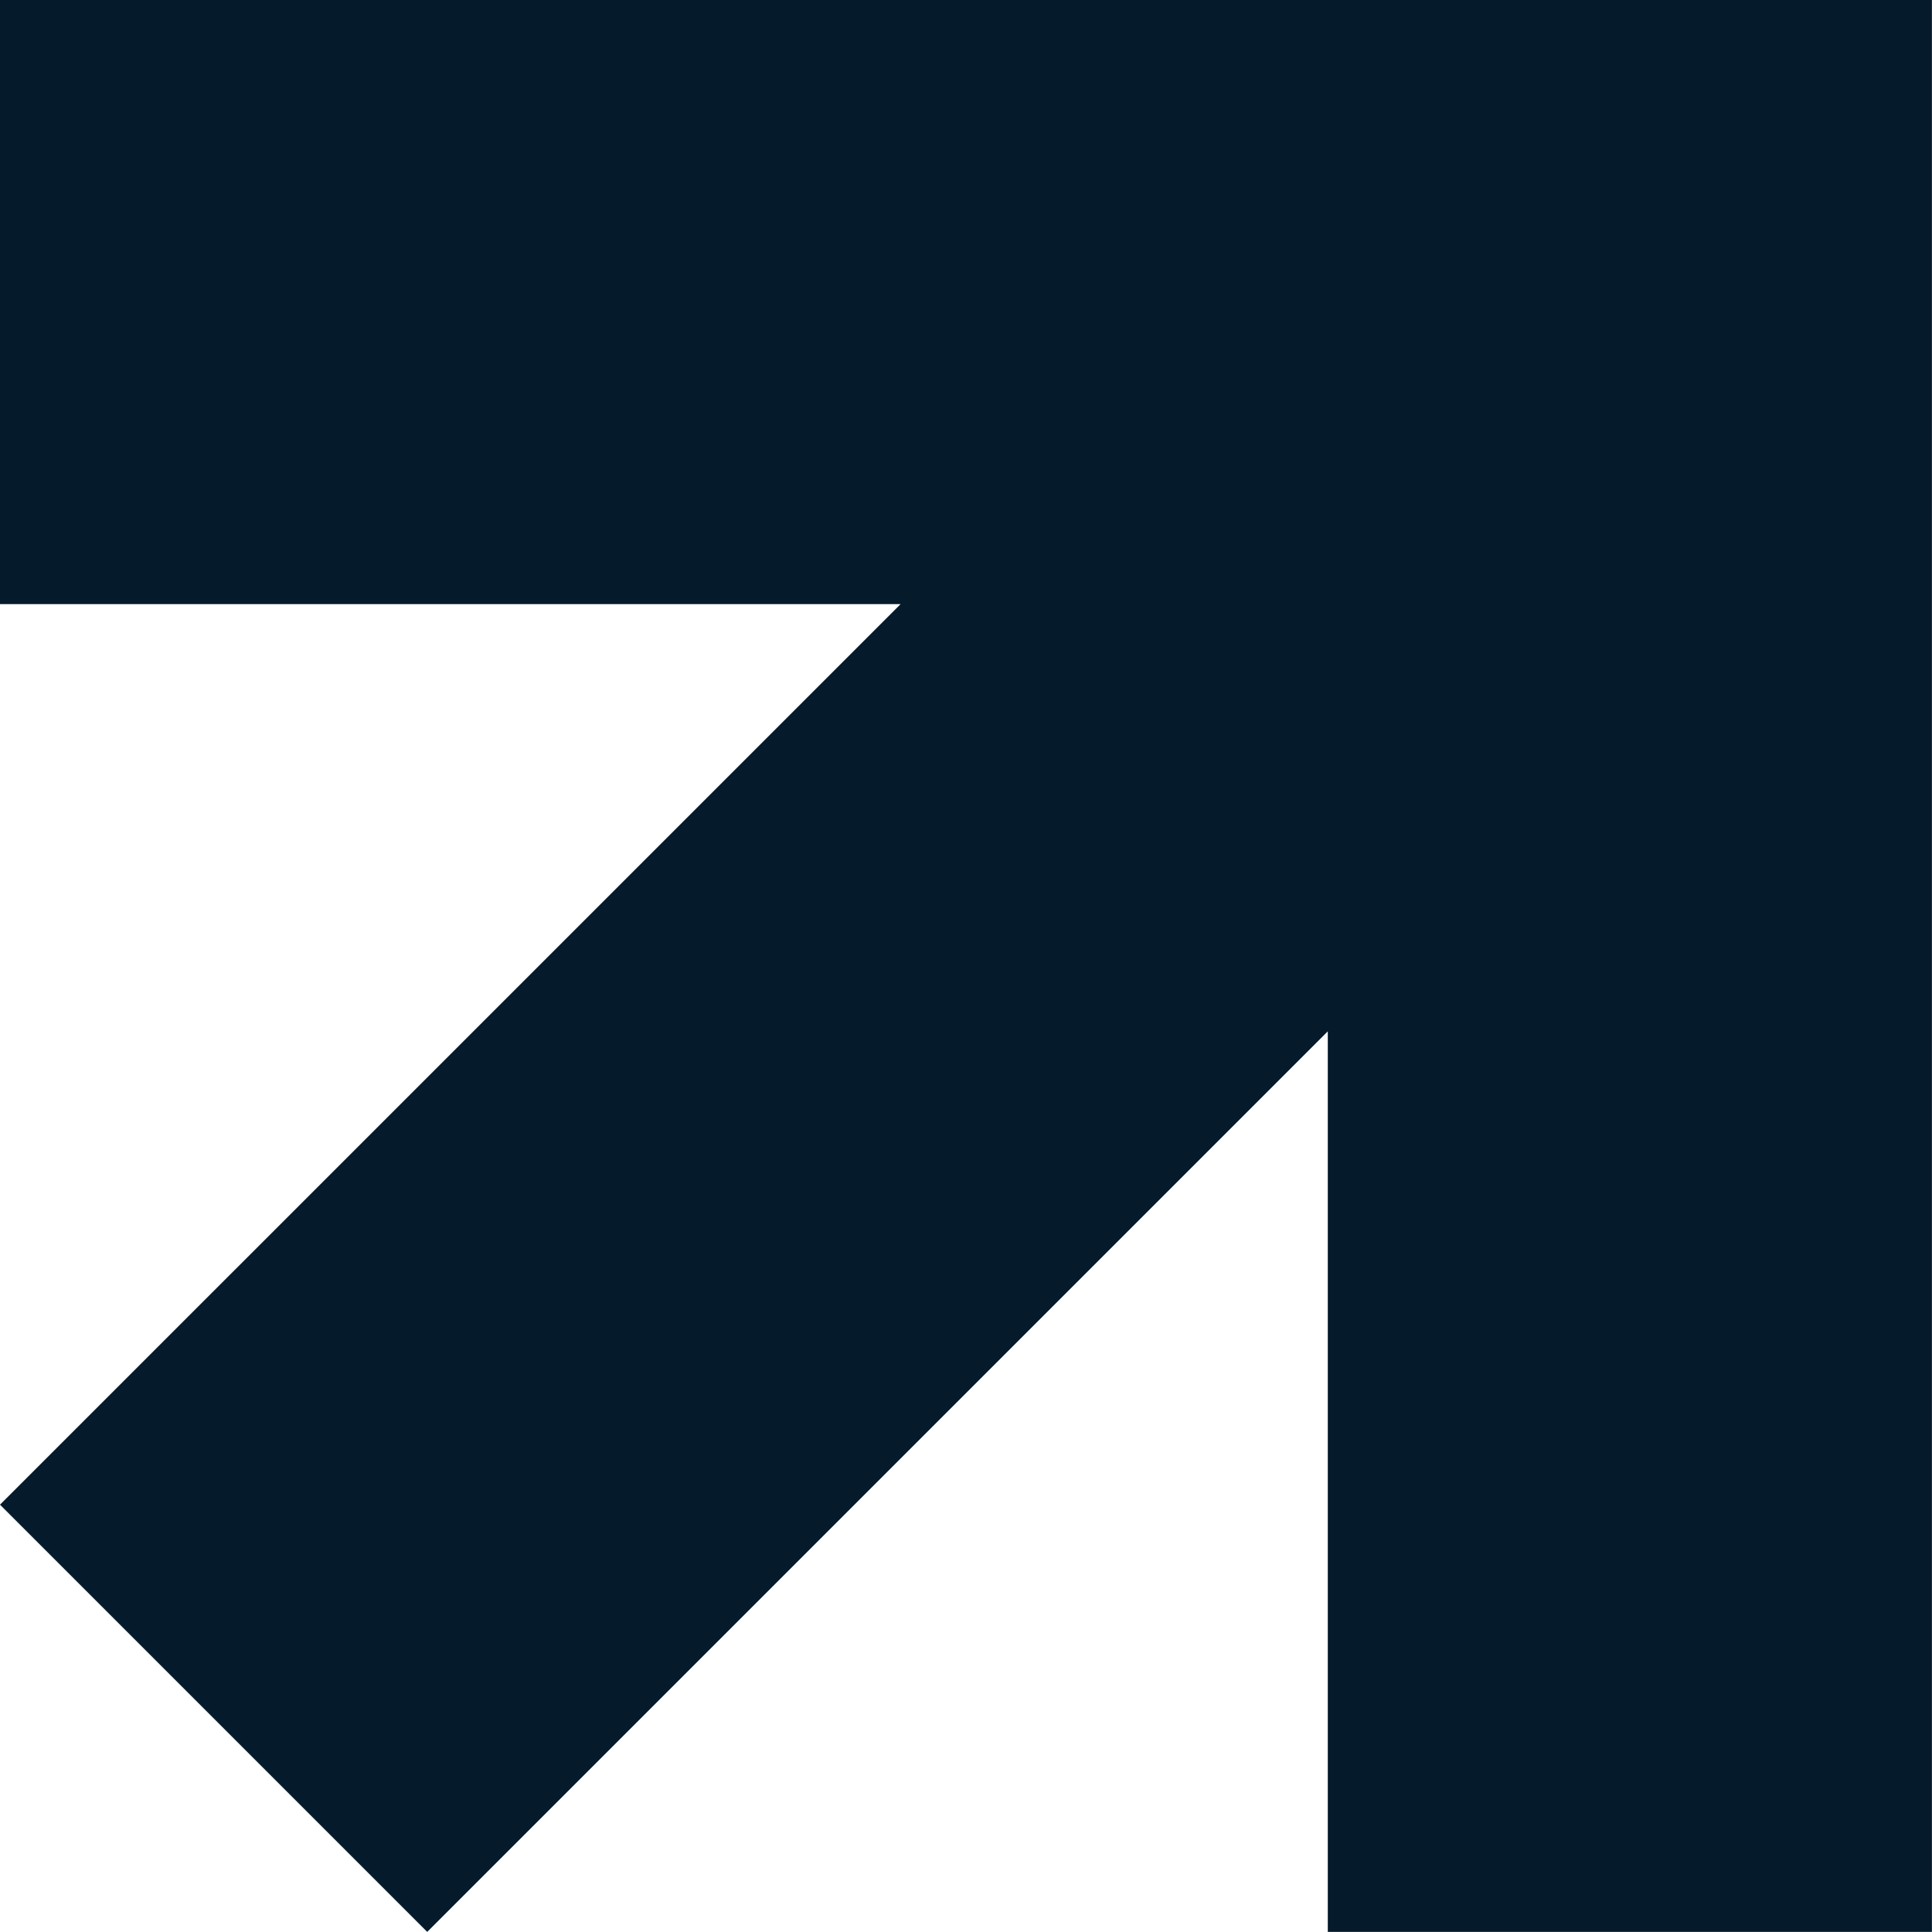
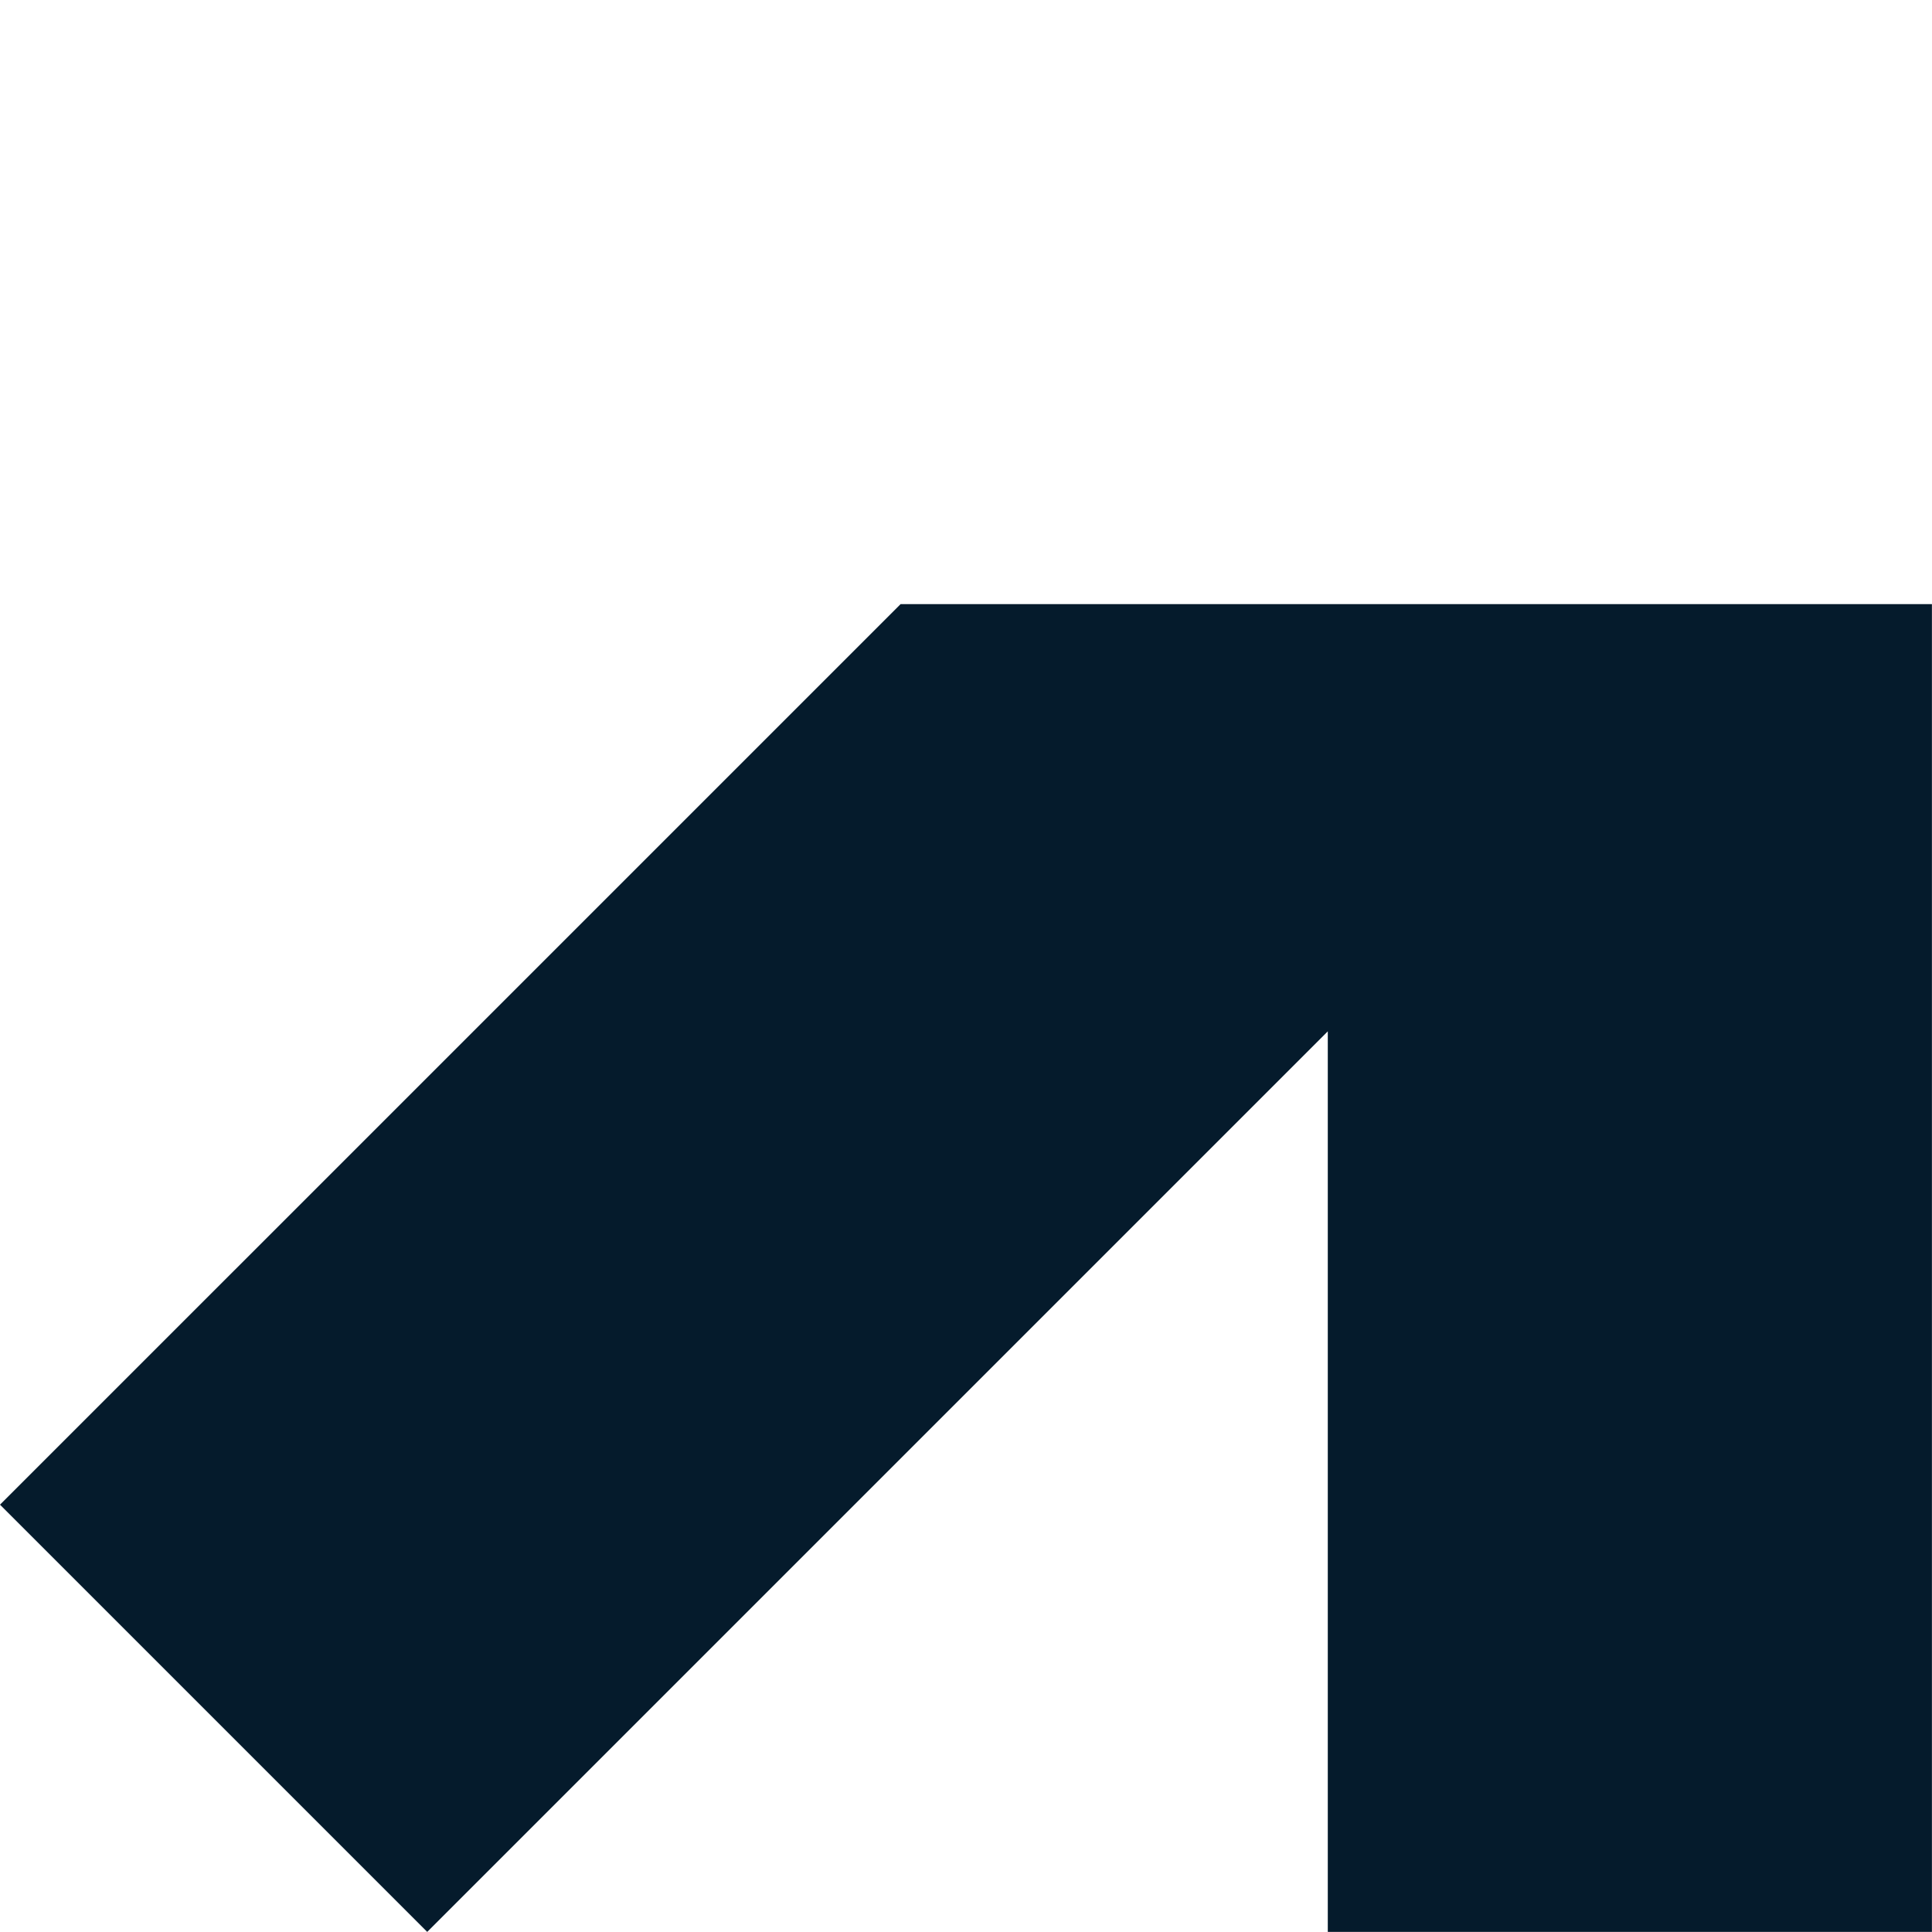
<svg xmlns="http://www.w3.org/2000/svg" fill="#051b2c" height="446.1" preserveAspectRatio="xMidYMid meet" version="1" viewBox="0.0 0.0 446.1 446.1" width="446.1" zoomAndPan="magnify">
  <g id="change1_1">
-     <path d="M446.083,0v446.077H306.587v-207.94l-207.944,207.94L0,347.434l207.942-207.938H0V0H446.083z" />
+     <path d="M446.083,0v446.077H306.587v-207.94l-207.944,207.94L0,347.434l207.942-207.938H0H446.083z" />
  </g>
</svg>